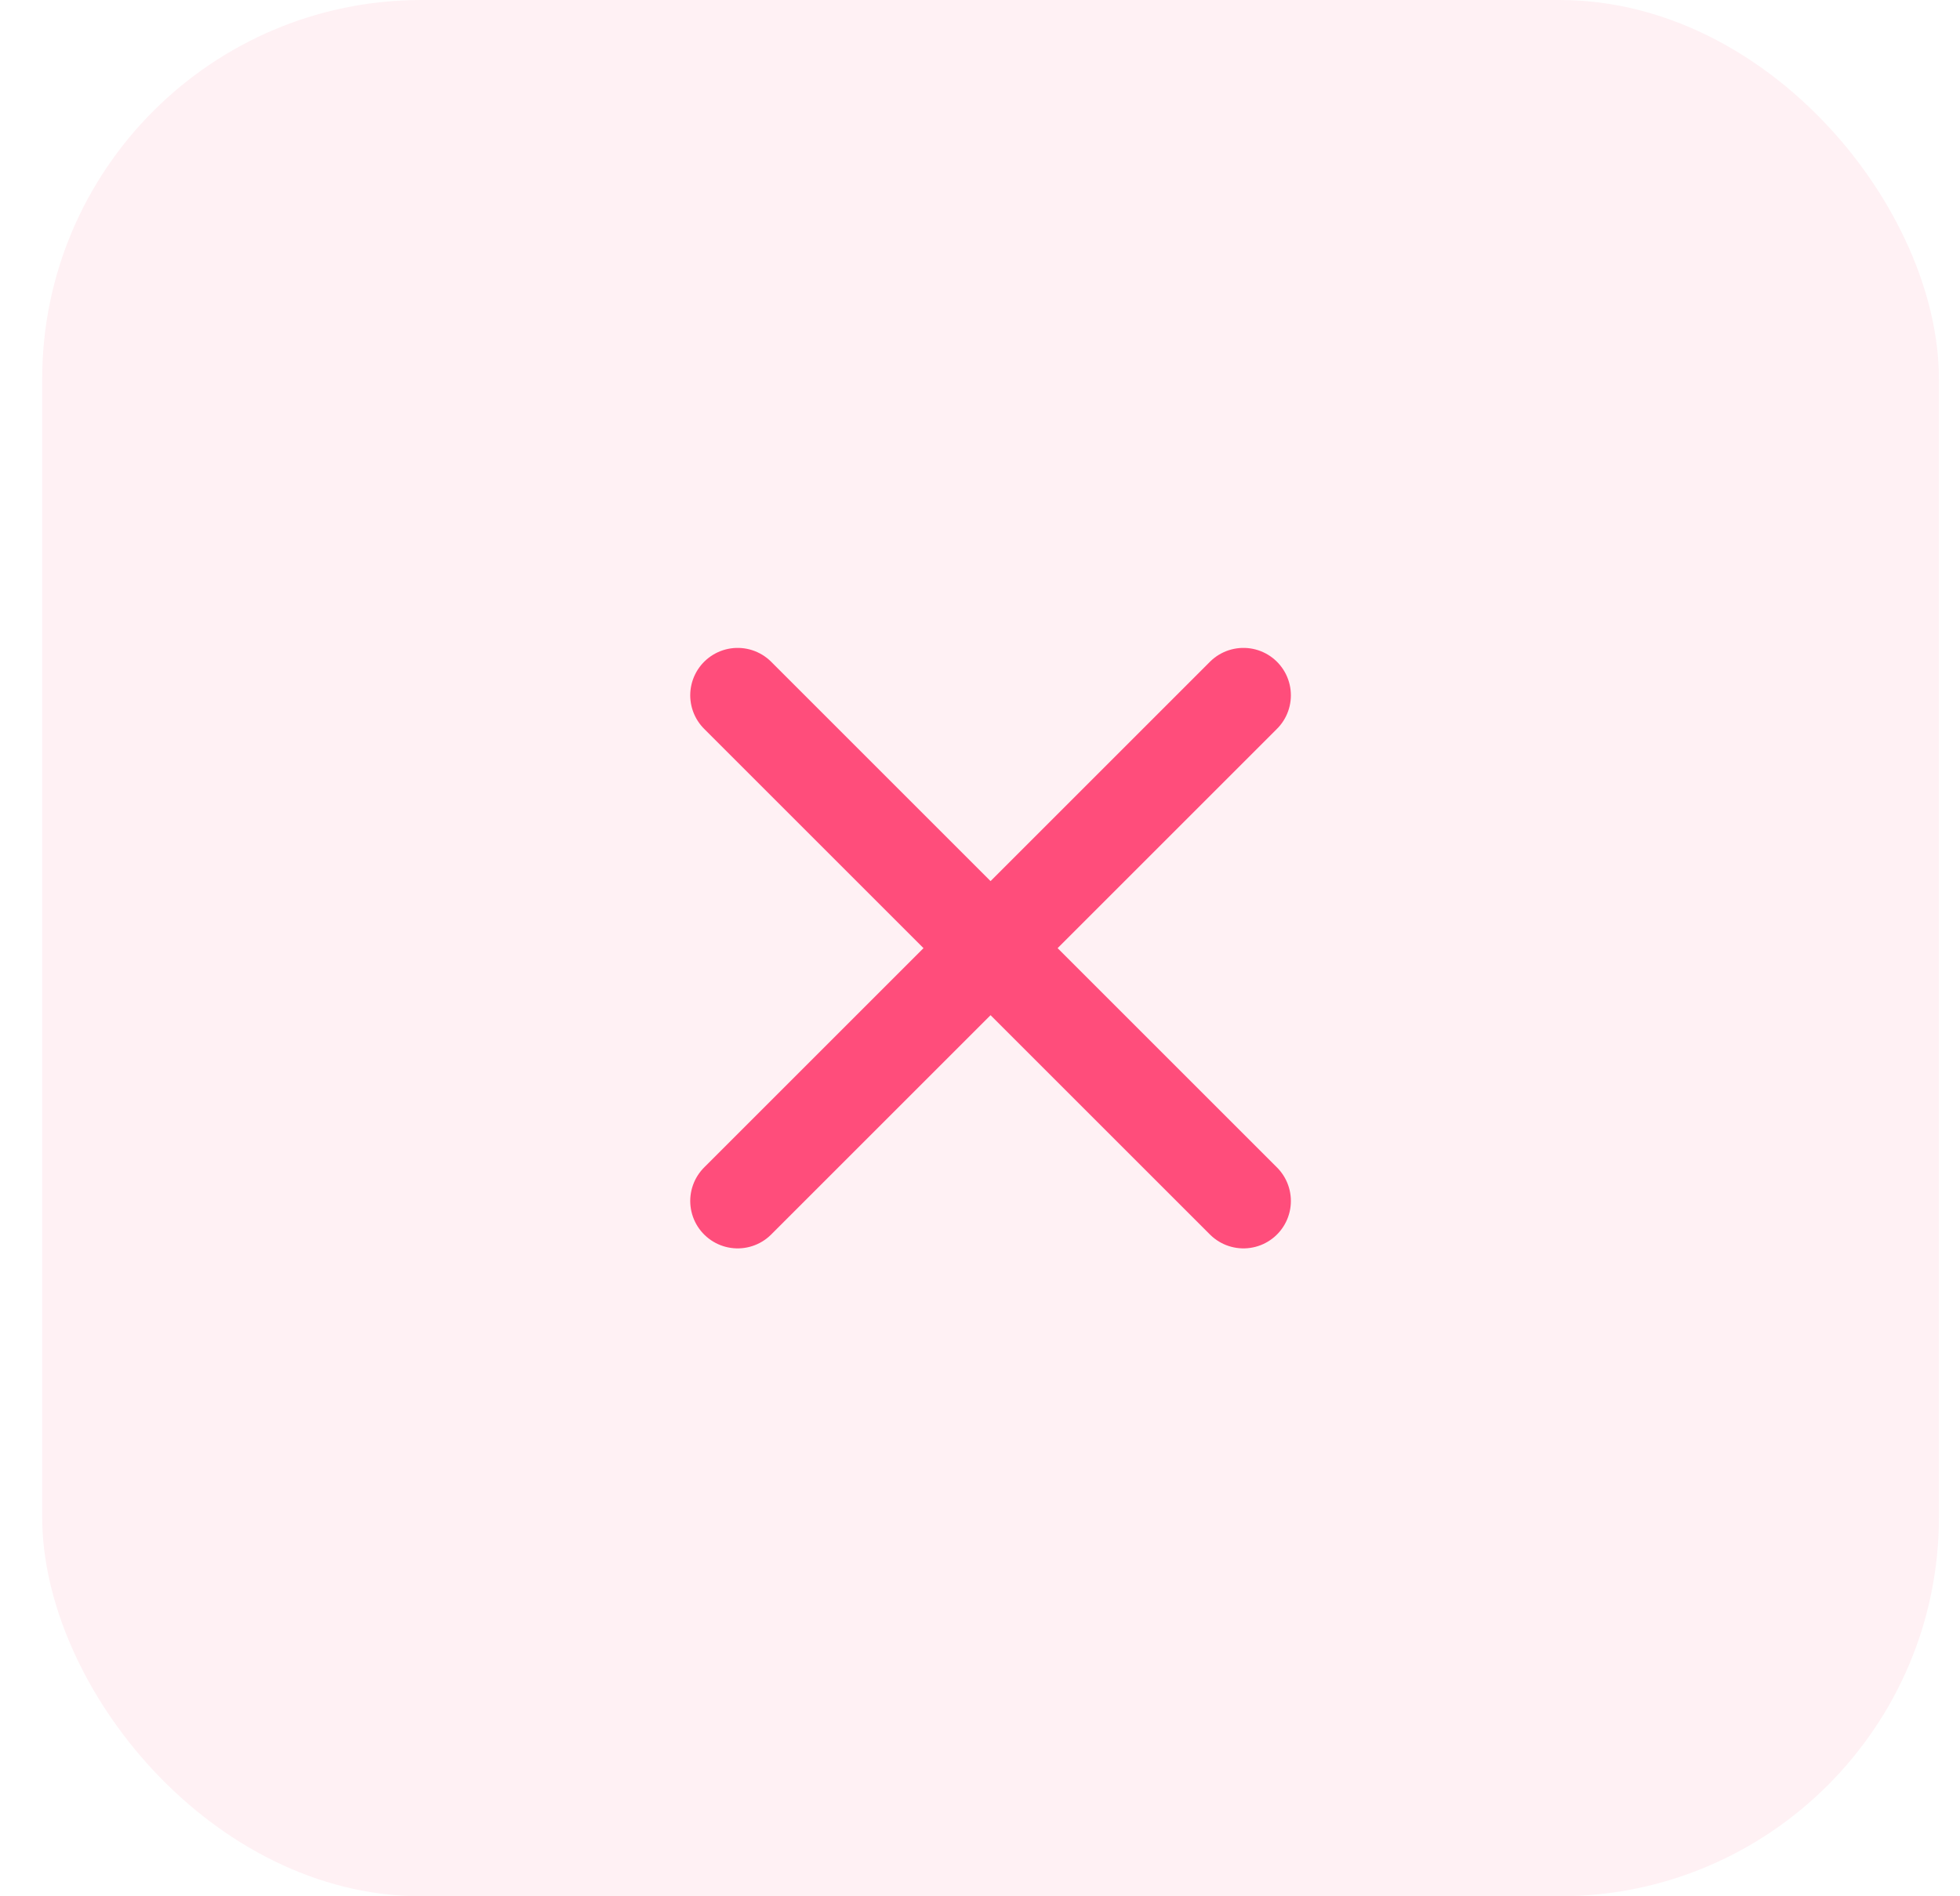
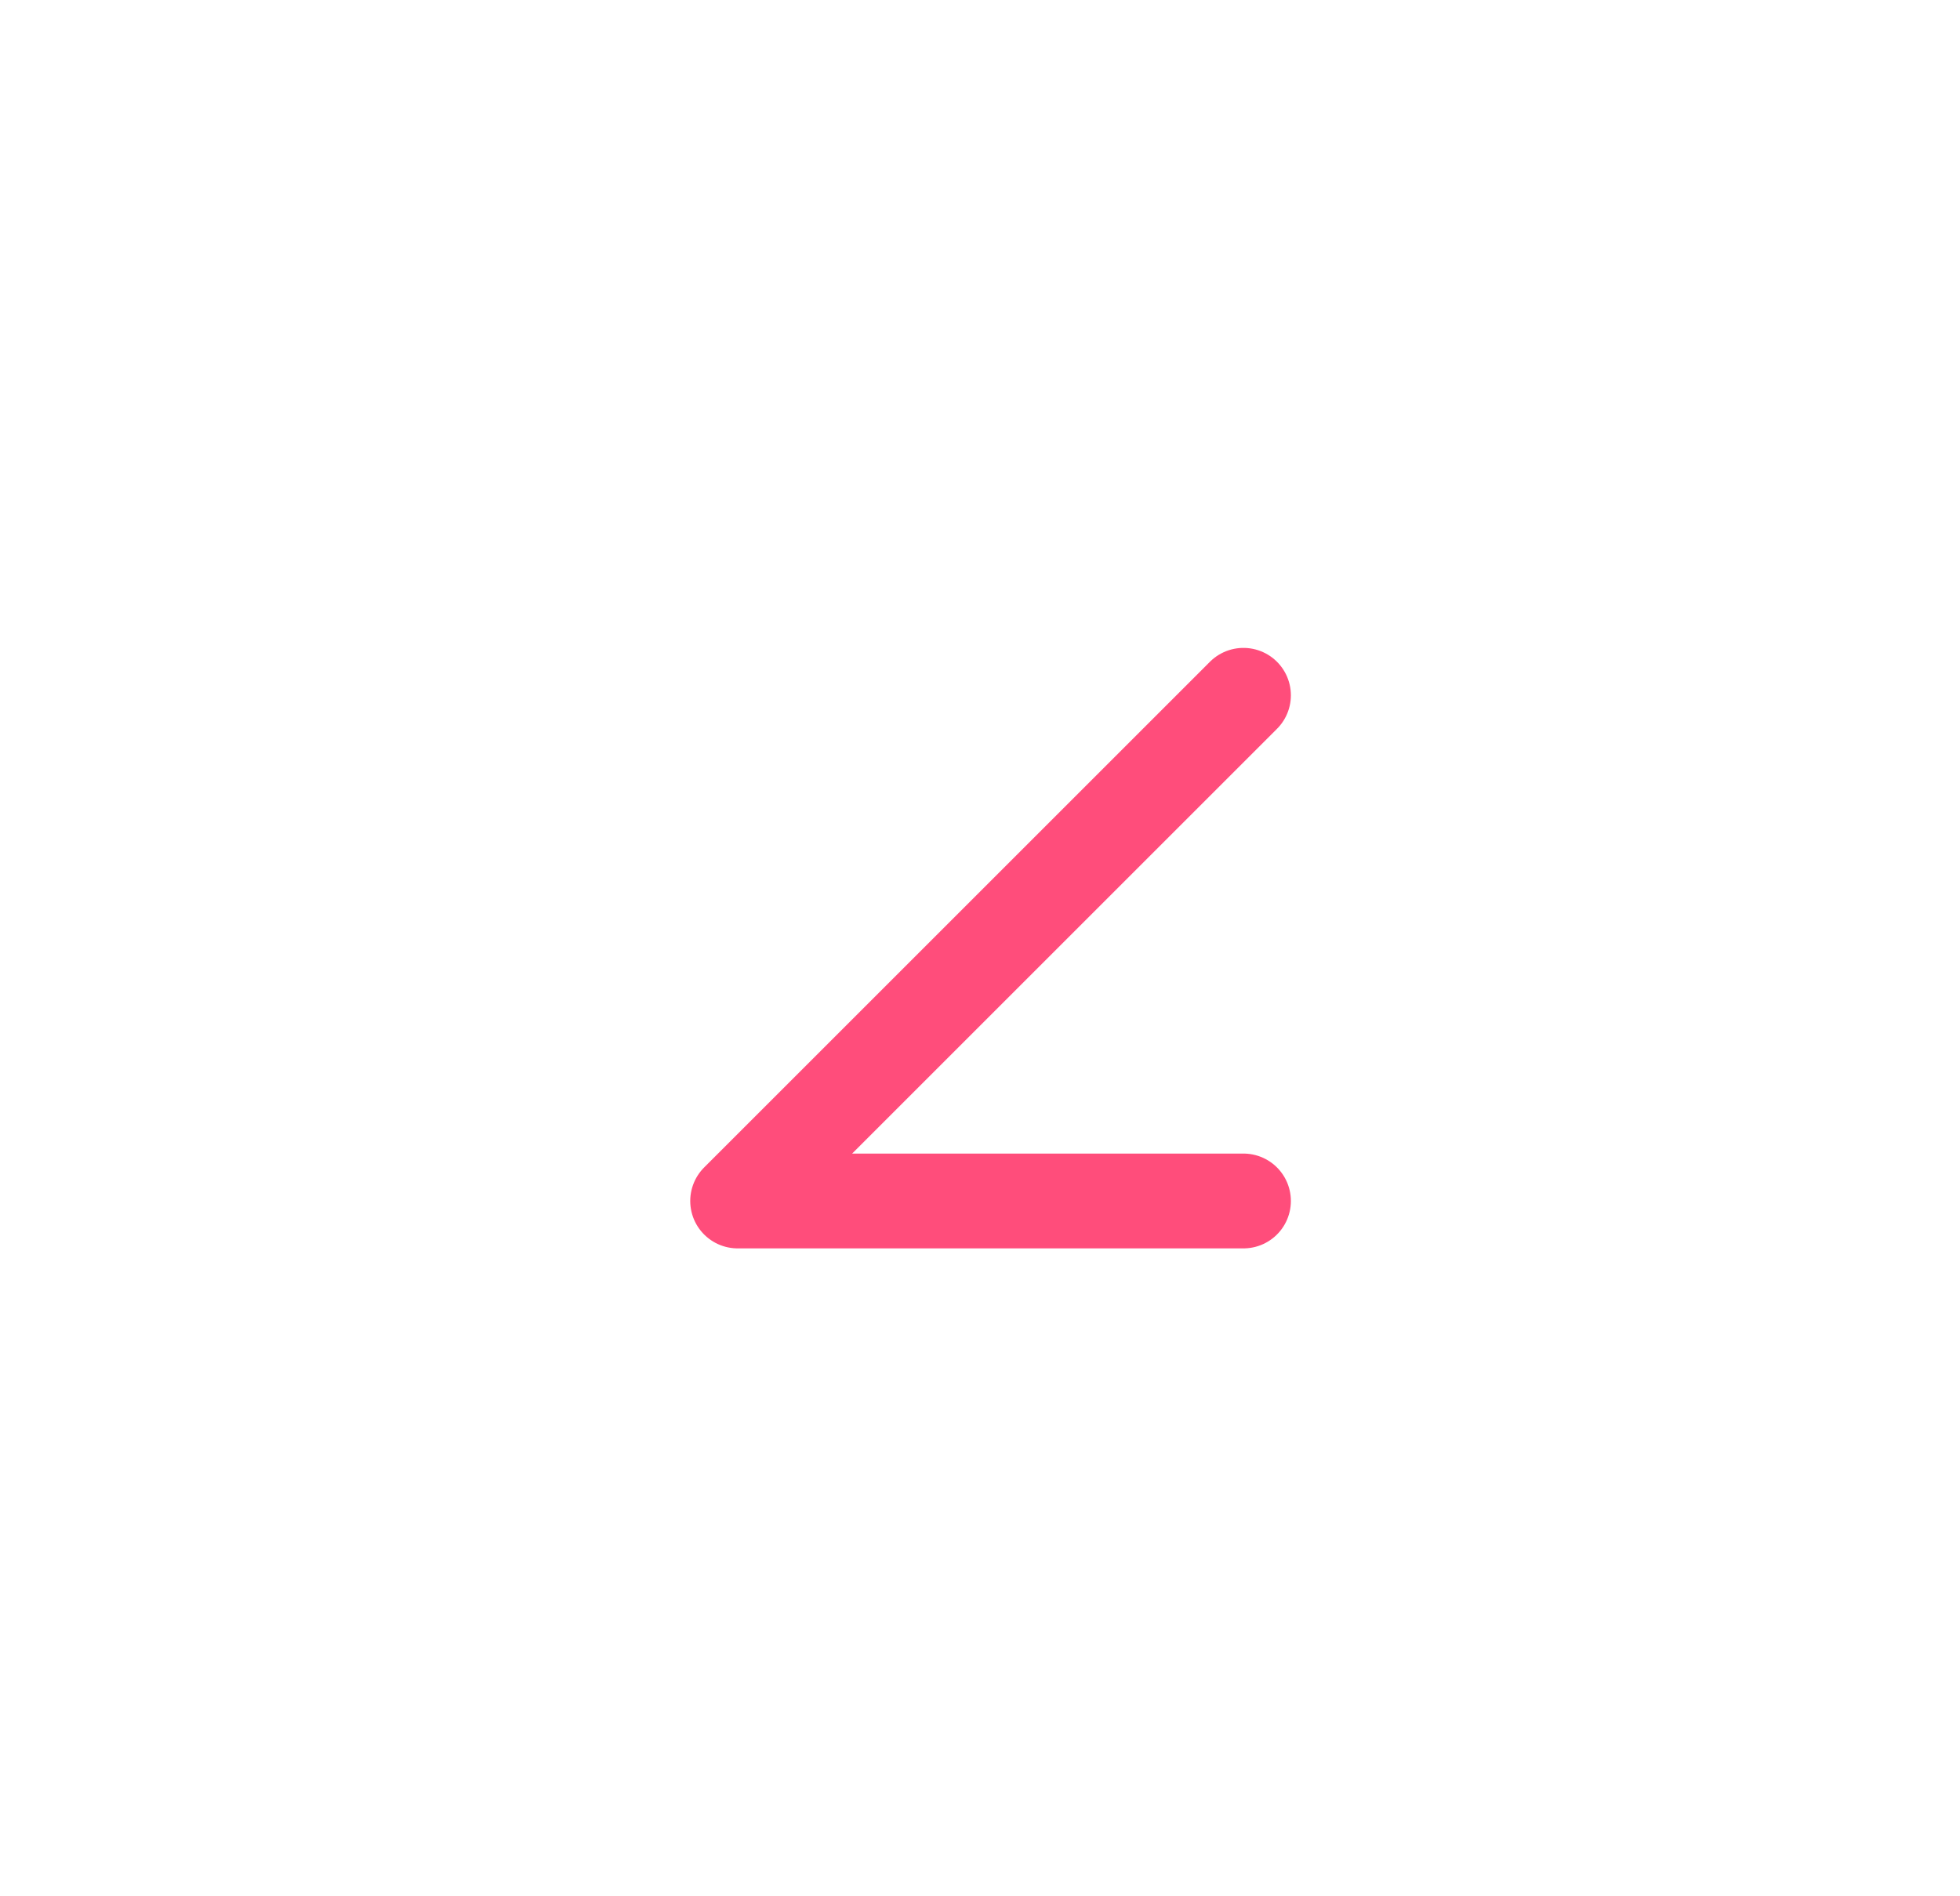
<svg xmlns="http://www.w3.org/2000/svg" width="31" height="30" viewBox="0 0 31 30" fill="none">
-   <rect x="0.667" width="30" height="30" rx="6" fill="#FF4D7B" fill-opacity="0.08" />
-   <path d="M19.667 11L11.667 19M11.667 11L19.667 19" stroke="#FF4D7B" stroke-width="1.5" stroke-linecap="round" stroke-linejoin="round" />
+   <path d="M19.667 11L11.667 19L19.667 19" stroke="#FF4D7B" stroke-width="1.5" stroke-linecap="round" stroke-linejoin="round" />
</svg>